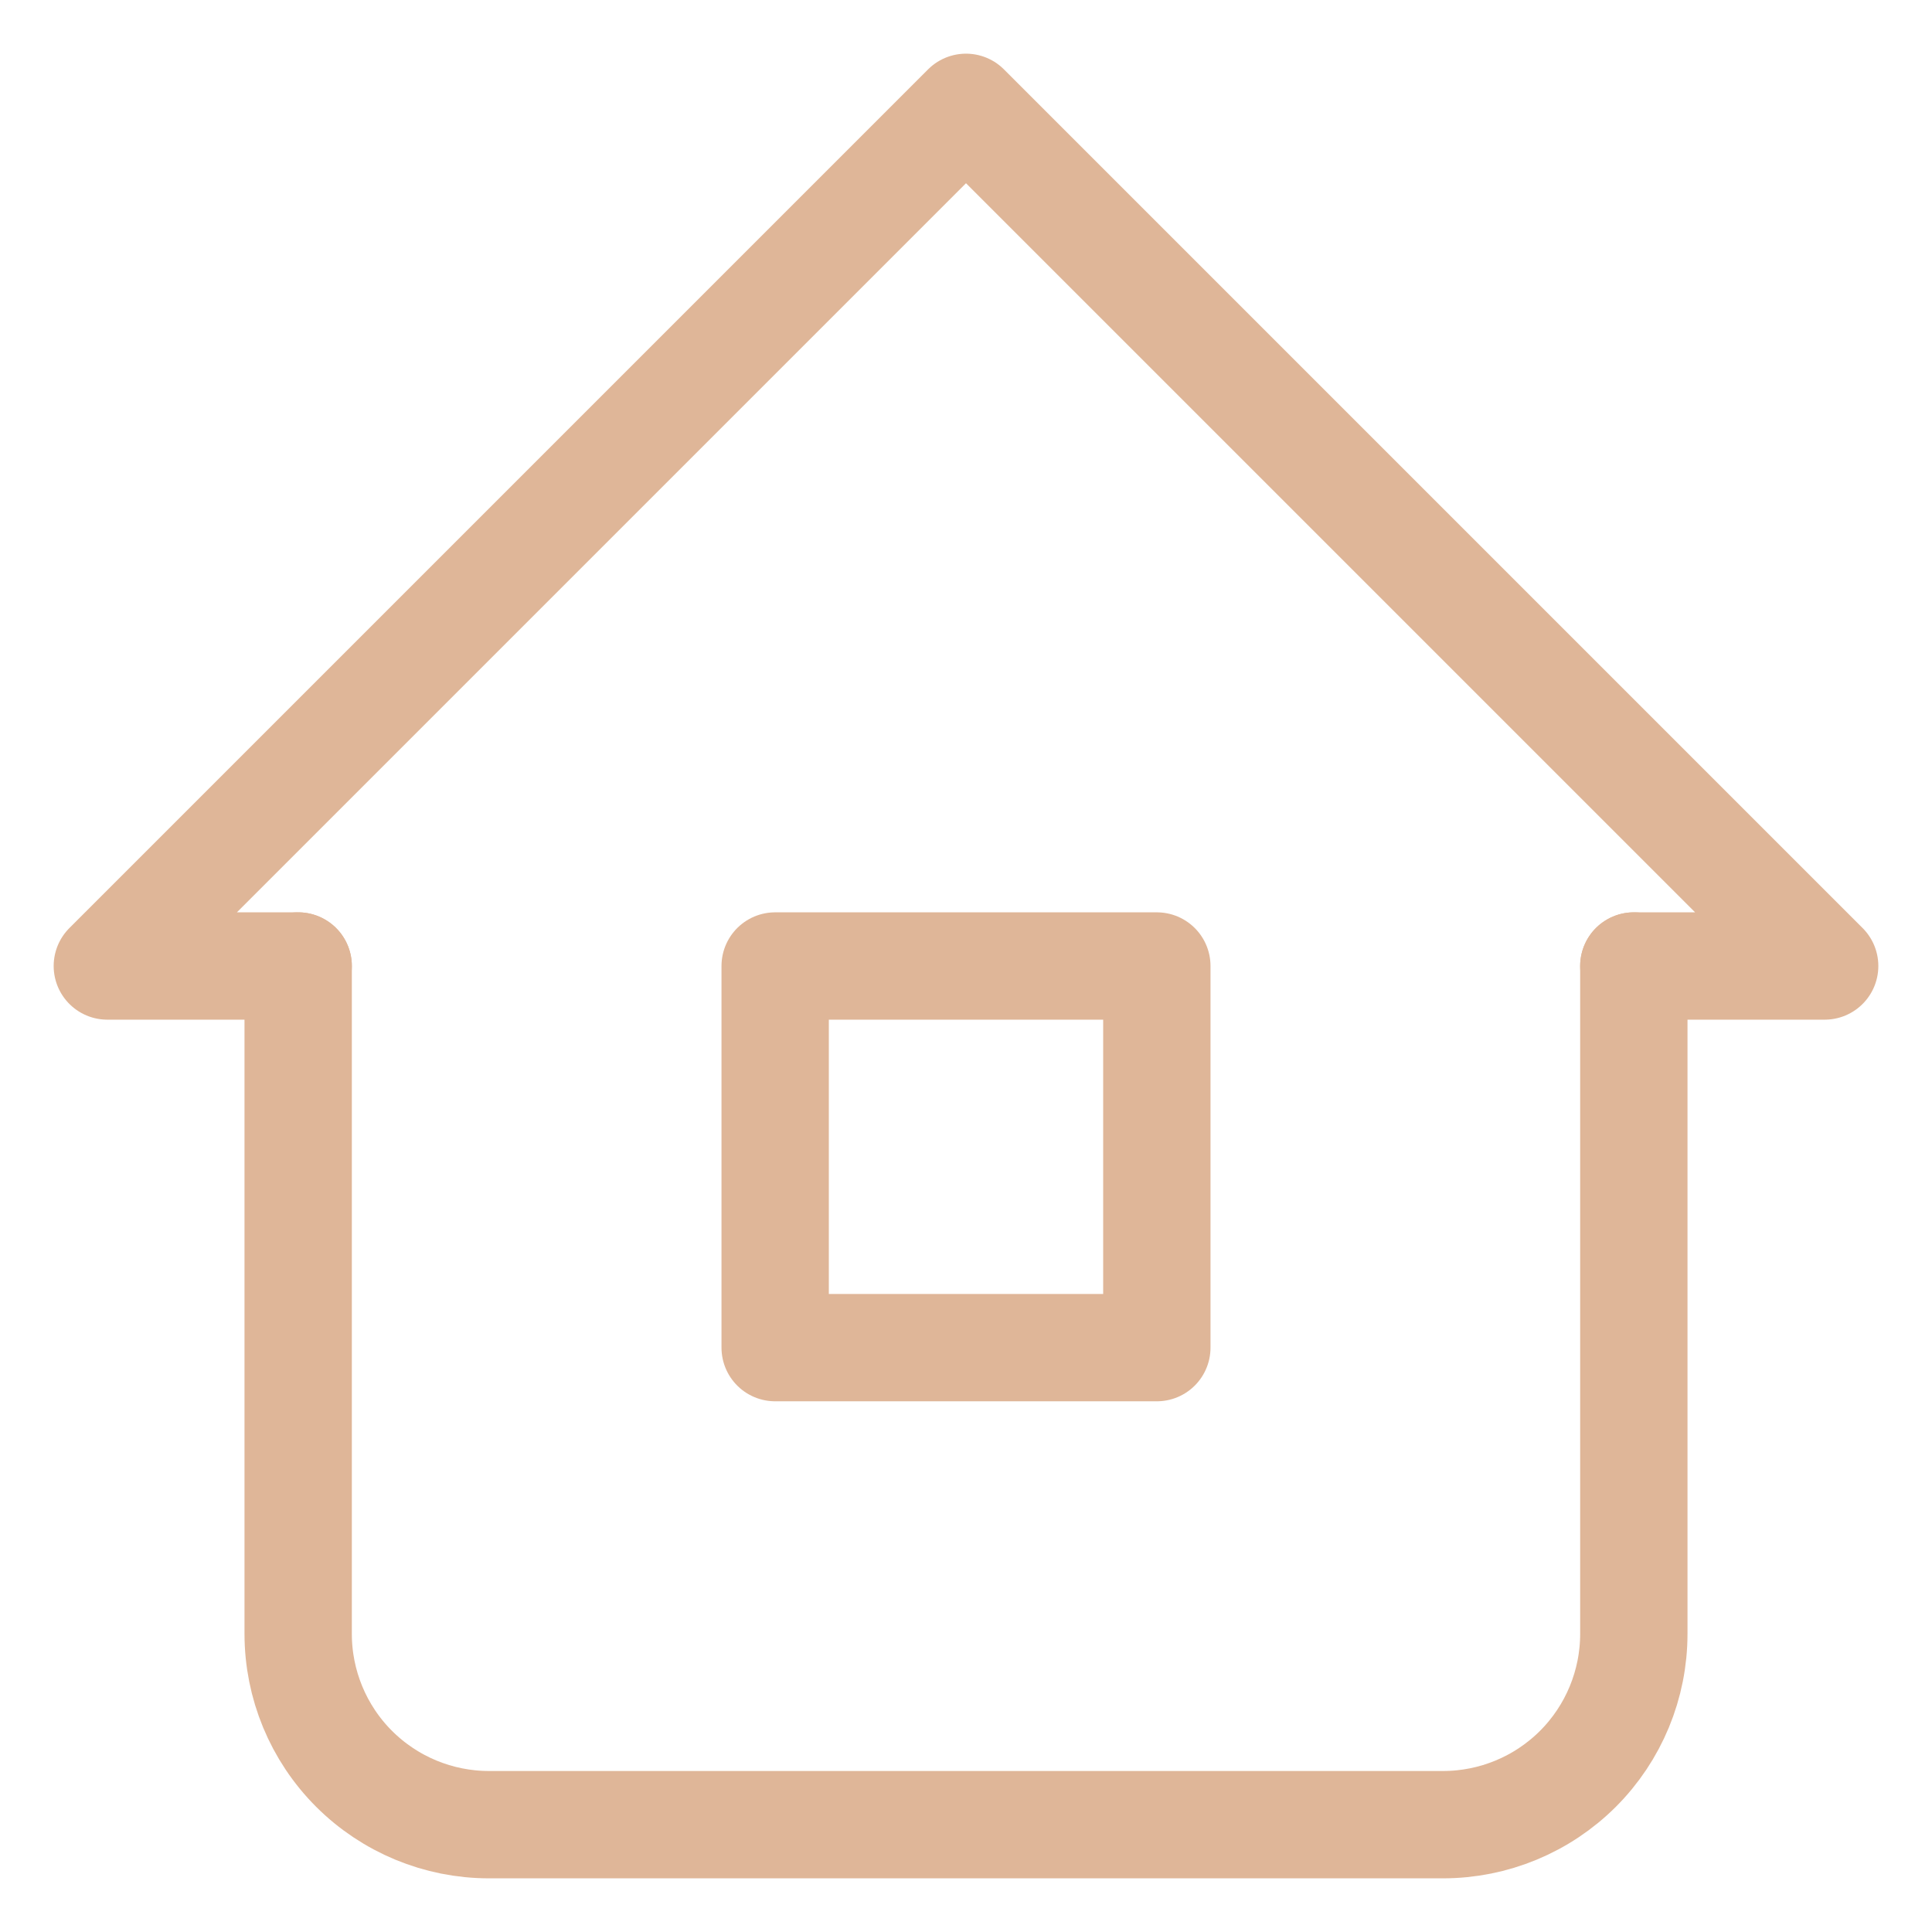
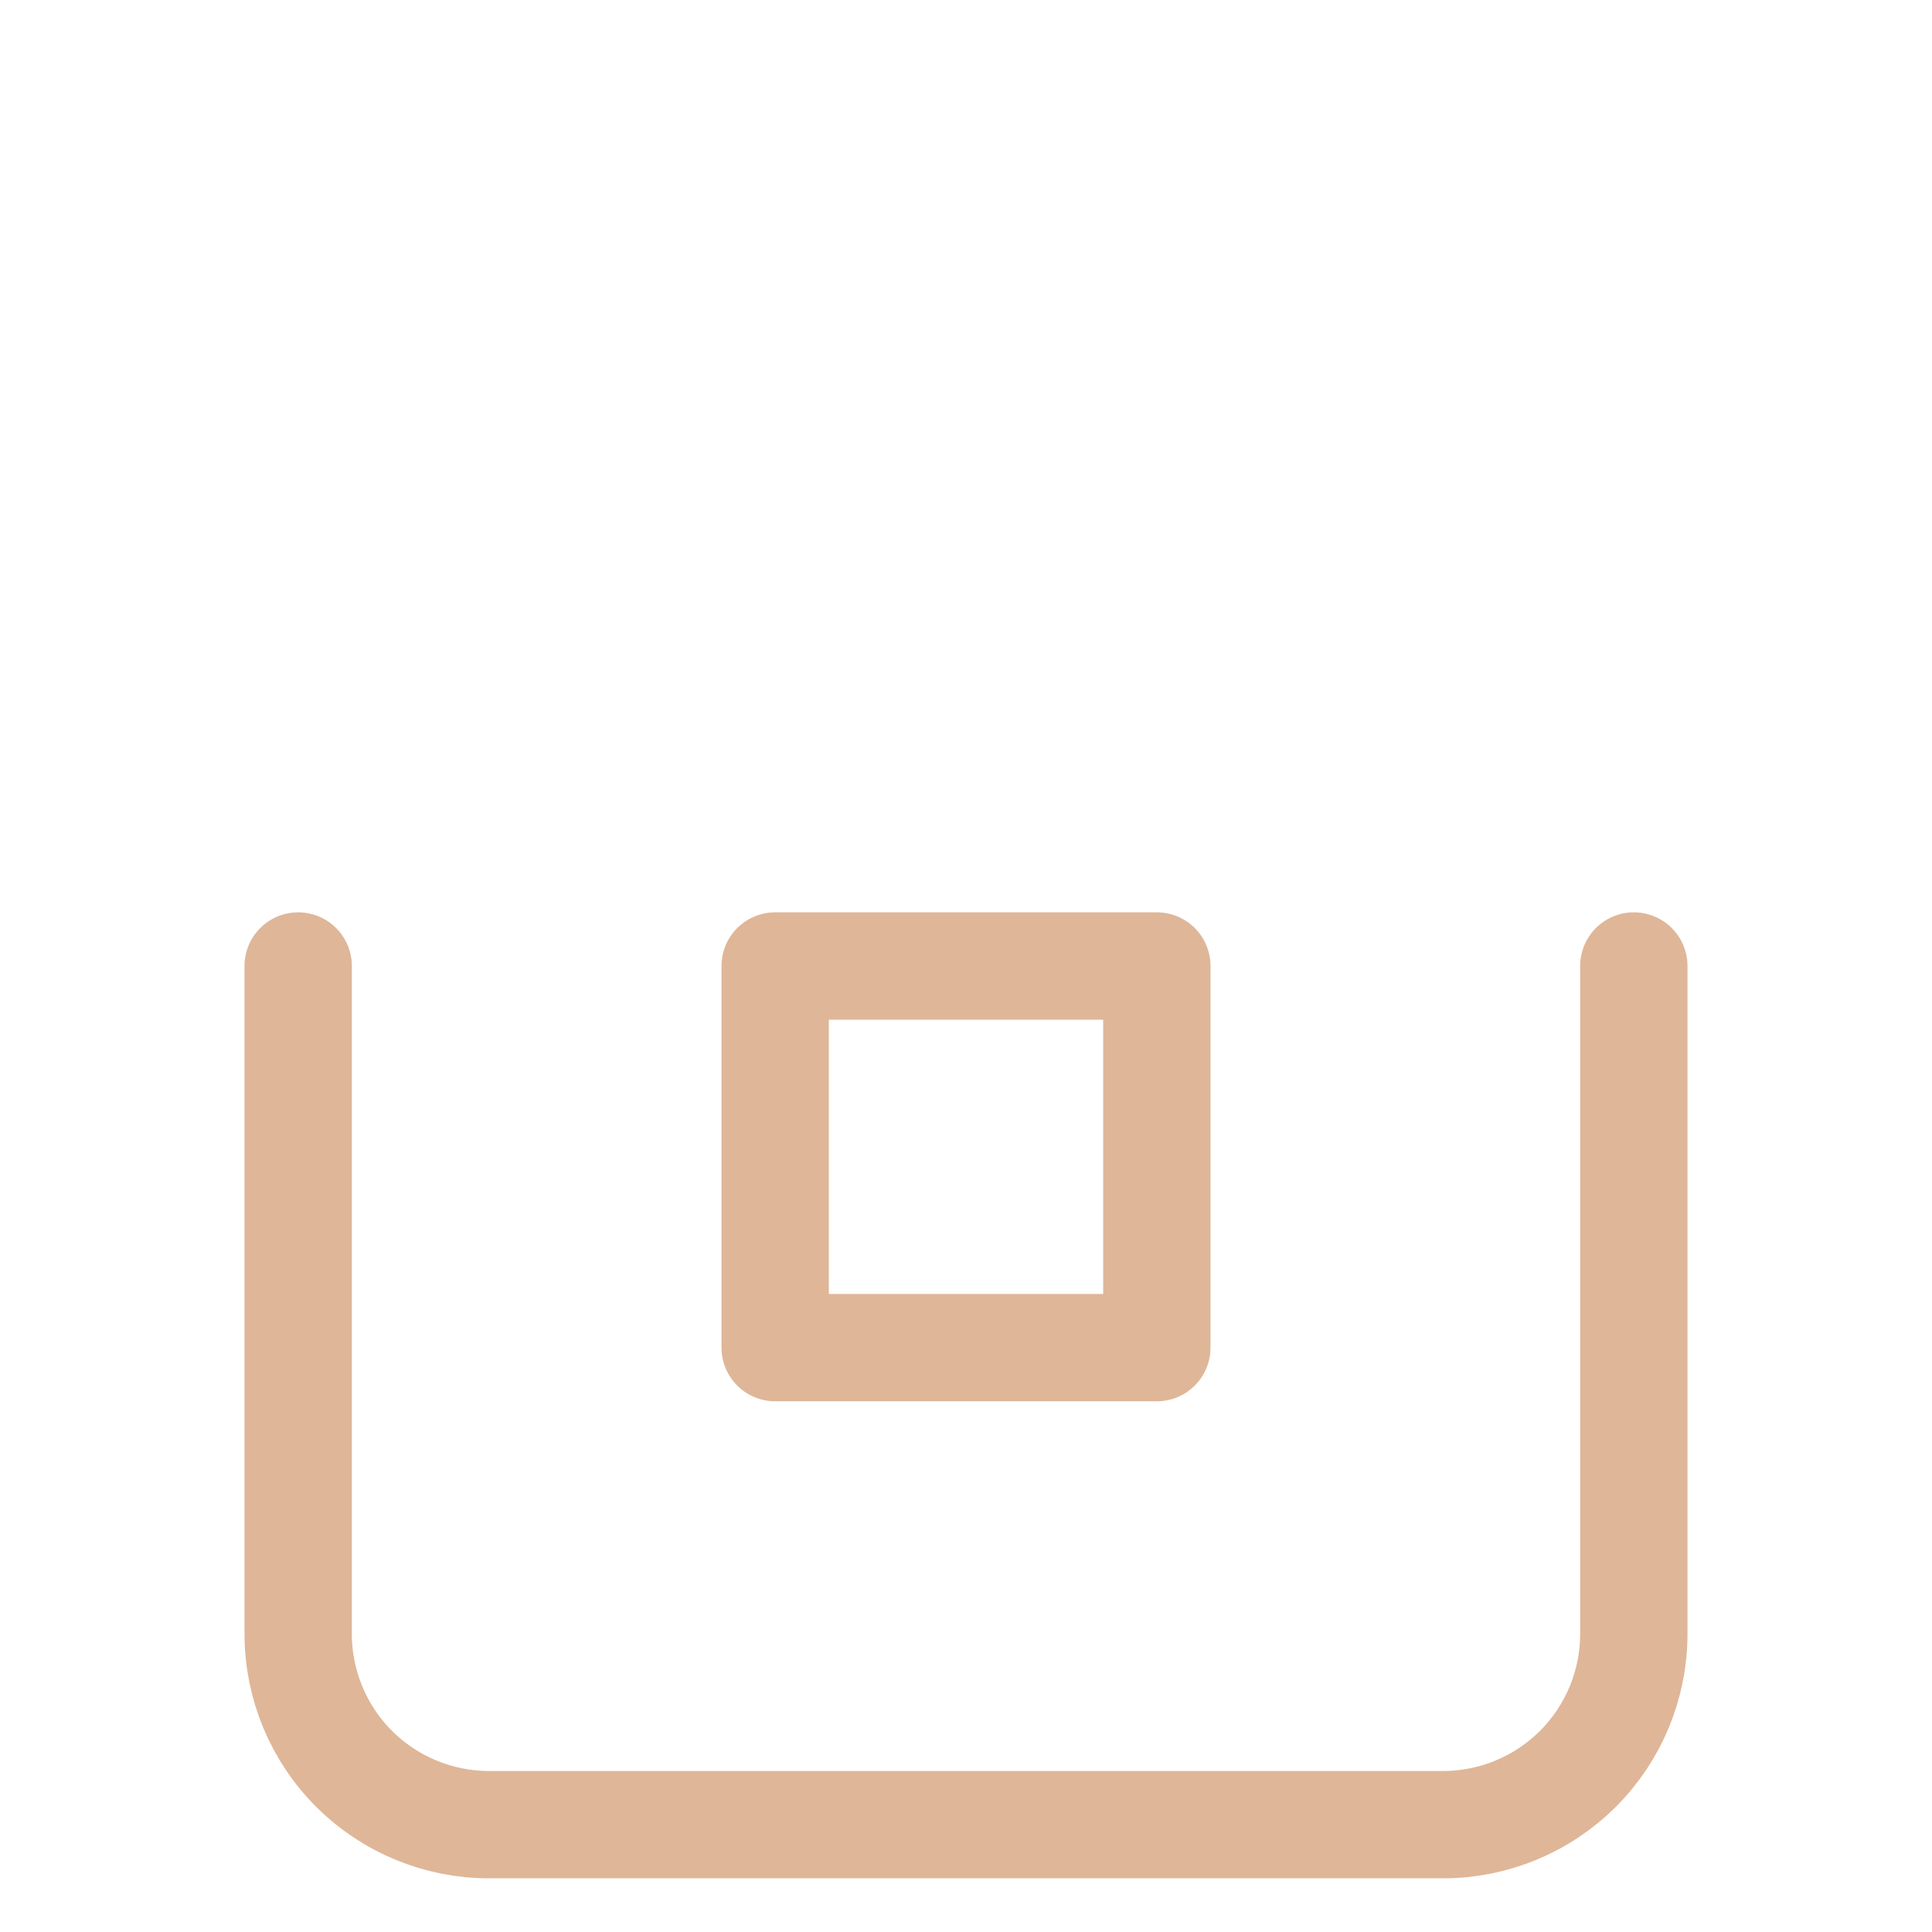
<svg xmlns="http://www.w3.org/2000/svg" width="36" height="36" viewBox="0 0 36 36" fill="none">
-   <path d="M5.556 18H2L18 2L34 18H30.444" stroke="#DFB698" stroke-width="2" stroke-linecap="round" stroke-linejoin="round" />
  <path d="M5.556 18L5.556 30.444C5.556 31.387 5.93 32.292 6.597 32.959C7.264 33.625 8.168 34 9.111 34H26.889C27.832 34 28.736 33.625 29.403 32.959C30.07 32.292 30.444 31.387 30.444 30.444V18" stroke="#DFB698" stroke-width="2" stroke-linecap="round" stroke-linejoin="round" />
  <path d="M14.444 18H21.556V25.111H14.444V18Z" stroke="#DFB698" stroke-width="2" stroke-linecap="round" stroke-linejoin="round" />
</svg>